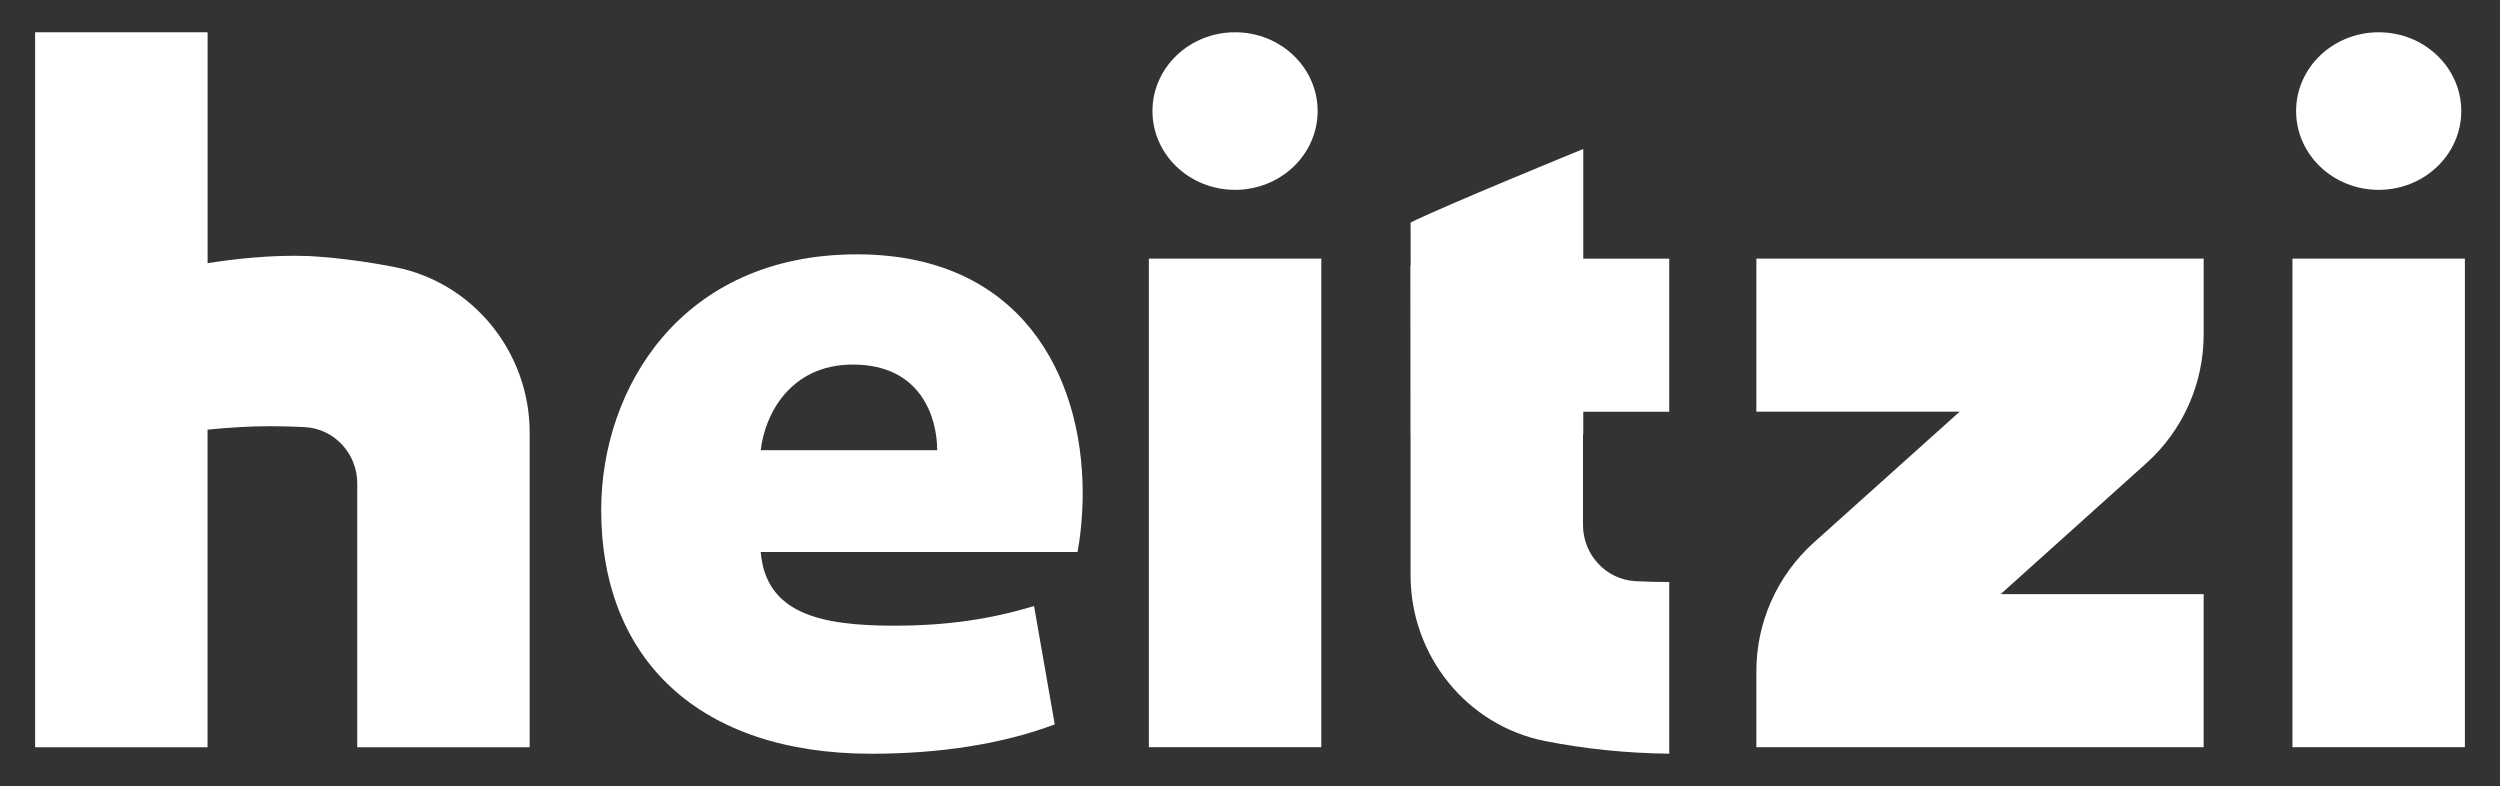
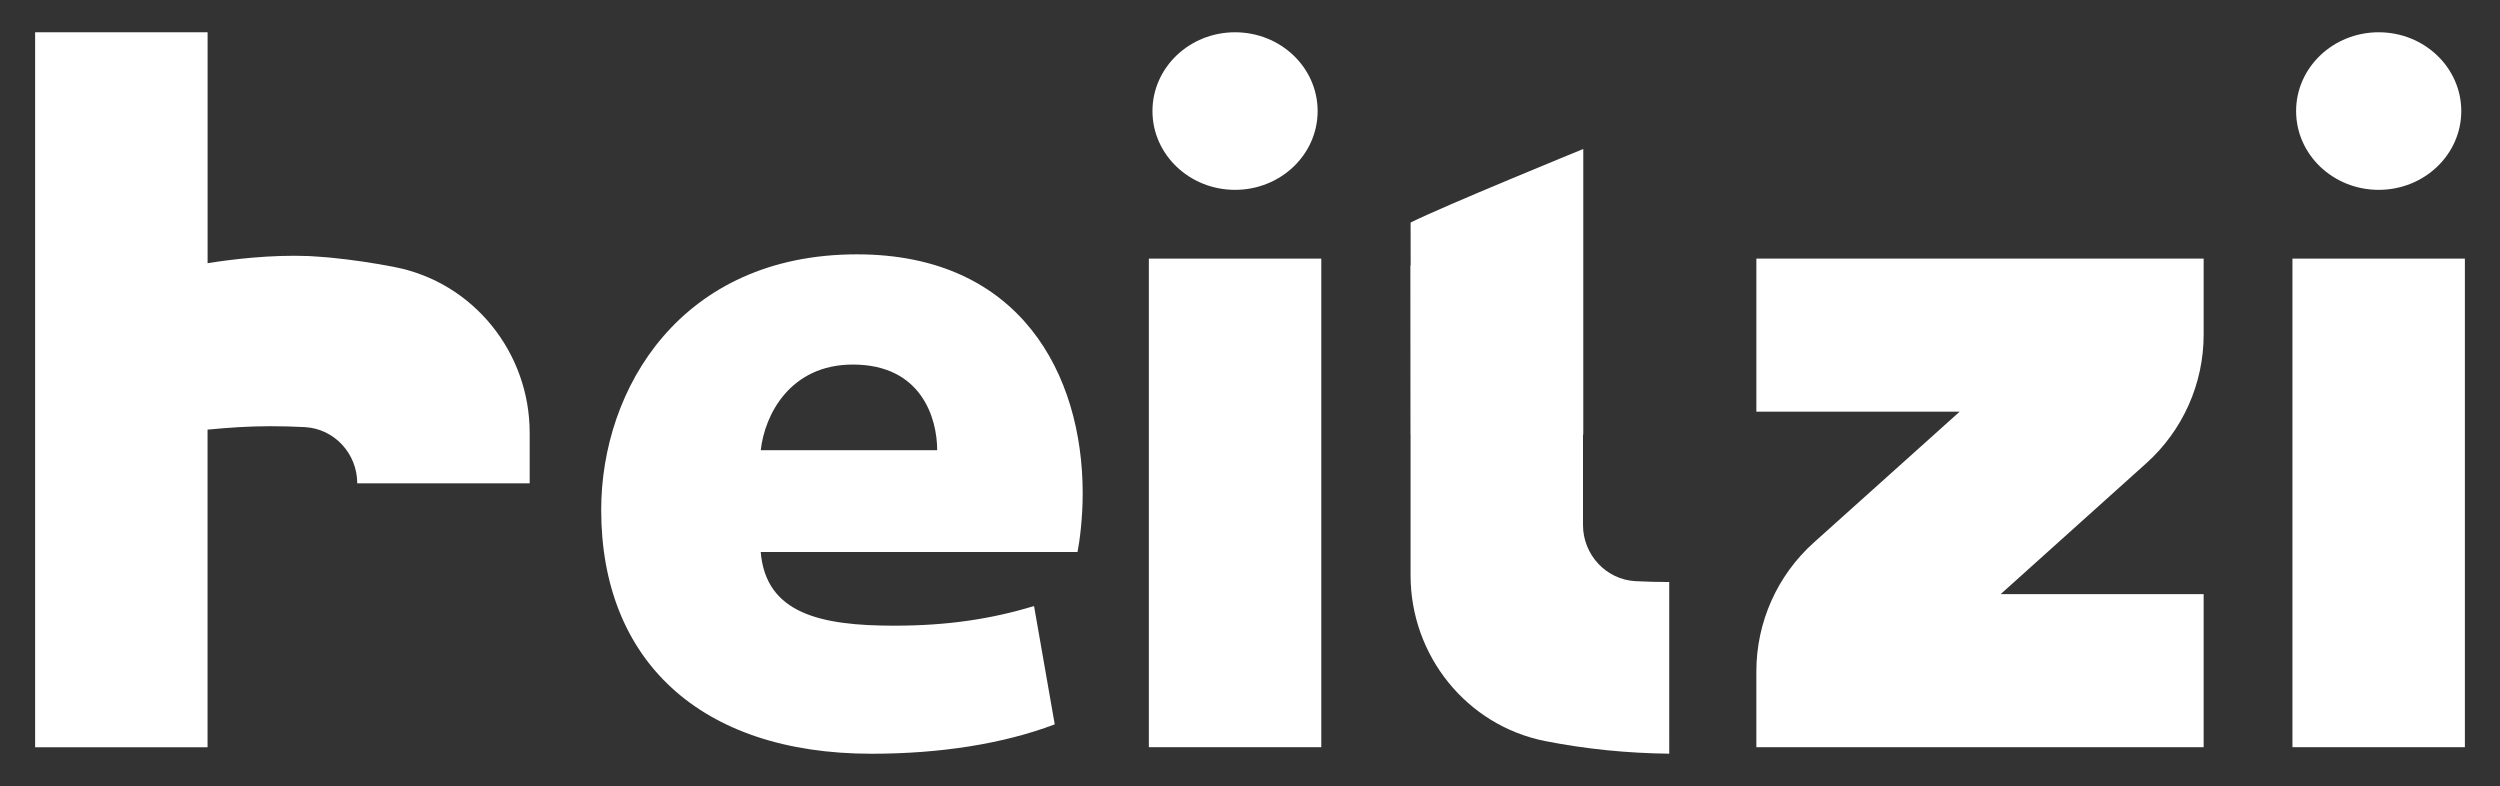
<svg xmlns="http://www.w3.org/2000/svg" version="1.1" x="0px" y="0px" viewBox="0 0 526.74 165.61" style="enable-background:new 0 0 526.74 165.61;" xml:space="preserve">
  <rect x="0" y="0" width="526.74" height="165.61" fill="#333333" stroke="none" />
  <style type="text/css">
	.st0{fill:#282727;}
	.st1{opacity:0.41;}
	.st2{fill:#B2B2B2;}
	.st3{display:none;}
	.st4{display:inline;fill:#010202;}
	.st5{display:inline;}
	.st6{fill:#EFF4F2;}
	.st7{fill:#FFFFFF;}
	.st8{fill:none;stroke:#FFED00;stroke-width:4;stroke-miterlimit:10;}
	.st9{fill:none;stroke:#FFFFFF;stroke-width:0.2;stroke-linecap:round;stroke-linejoin:round;}
	
		.st10{fill:none;stroke:#FFFFFF;stroke-width:0.2;stroke-linecap:round;stroke-linejoin:round;stroke-dasharray:1.001,13.007,1.001,13.007;}
	
		.st11{fill:none;stroke:#FFFFFF;stroke-width:0.2;stroke-linecap:round;stroke-linejoin:round;stroke-dasharray:1.001,13.007,1.001,13.007,1.001,13.007;}
	
		.st12{fill:none;stroke:#FFFFFF;stroke-width:0.2;stroke-linecap:round;stroke-linejoin:round;stroke-dasharray:1,13.003,1,13.003;}
	
		.st13{fill:none;stroke:#FFFFFF;stroke-width:0.2;stroke-linecap:round;stroke-linejoin:round;stroke-dasharray:1,13.003,1,13.003,1,13.003;}
	.st14{opacity:0.4;}
	
		.st15{fill:none;stroke:#FFFFFF;stroke-width:0.2;stroke-linecap:round;stroke-linejoin:round;stroke-dasharray:1,12.999,1,12.999;}
	
		.st16{fill:none;stroke:#FFFFFF;stroke-width:0.2;stroke-linecap:round;stroke-linejoin:round;stroke-dasharray:1,12.999,1,12.999,1,12.999;}
	
		.st17{opacity:0.2;fill:none;stroke:#FFFFFF;stroke-width:0.2;stroke-linecap:round;stroke-linejoin:round;stroke-miterlimit:10;stroke-dasharray:1,13,1,13,1,13;}
	.st18{clip-path:url(#SVGID_2_);fill:#FFFFFF;}
	.st19{opacity:0.4;fill:#FFFFFF;}
	.st20{clip-path:url(#SVGID_4_);fill:#FFFFFF;}
	.st21{clip-path:url(#SVGID_6_);fill:#FFFFFF;}
	.st22{opacity:0.9;}
	.st23{clip-path:url(#SVGID_8_);fill:#FFFFFF;}
	.st24{opacity:0.9;fill:#FFFFFF;}
	.st25{clip-path:url(#SVGID_10_);fill:#FFFFFF;}
	.st26{clip-path:url(#SVGID_12_);fill:#FFFFFF;}
</style>
  <g id="bg">
</g>
  <g id="images_kaligrafi" class="st3">
</g>
  <g id="Kaligrafi" class="st3">
</g>
  <g id="Ebene_4">
    <g>
      <path class="st7" d="M160.28,116.31c1.09,13,12.65,15.52,28.14,15.52c11.34,0,20.51-1.44,29.45-4.13l4.36,24.92    c-10.91,4.13-24.22,6.19-38.62,6.19c-36.22,0-56.94-19.81-56.94-51.37c0-25.58,16.8-53.85,53.89-53.85    c34.47,0,47.56,25.38,47.56,50.34c0,5.36-0.65,10.11-1.09,12.38H160.28z M197.46,94.85c0-6.74-3.3-18.04-17.76-18.04    c-13.22,0-18.59,10.57-19.41,18.04H197.46z" />
      <g>
        <rect x="242.06" y="54.49" class="st7" width="36.33" height="102.94" />
        <ellipse class="st7" cx="260.22" cy="23.4" rx="17.4" ry="16.6" />
      </g>
      <g>
        <rect x="483.01" y="54.49" class="st7" width="36.33" height="102.94" />
        <ellipse class="st7" cx="501.18" cy="23.4" rx="17.4" ry="16.6" />
      </g>
      <g>
        <path class="st7" d="M297.21,46.89l0.05,44.67h36.33V31.39C333.59,31.39,303.99,43.48,297.21,46.89z" />
-         <rect x="310.07" y="45.11" transform="matrix(-2.139626e-05 -1 1 -2.139626e-05 255.586 396.817)" class="st7" width="32.25" height="51.01" />
        <path class="st7" d="M351.7,122.63c-2.38,0-4.74-0.06-7.09-0.18c-6.24-0.32-11.08-5.59-11.08-11.84l0-54.71h-36.33l0,65.33     c0,16.9,11.83,31.66,28.41,34.92c8.45,1.66,17.17,2.55,26.09,2.65V122.63z" />
      </g>
      <path class="st7" d="M421.53,125.18l30.69-27.58c7.69-6.91,12.08-16.76,12.08-27.1l0-16.01l-94.24,0l0,32.25l42.83,0l-30.73,27.58    c-7.7,6.91-12.1,16.77-12.1,27.12l0,15.99l94.24,0l0-32.25L421.53,125.18z" />
-       <path class="st7" d="M83.21,56.28c-4.47-0.88-9.01-1.55-13.62-2c-0.03,0-0.07-0.01-0.1-0.01c-1.45-0.14-2.92-0.22-4.39-0.32    c-8.04-0.32-16.33,0.7-21.36,1.5V6.8H7.4v150.64h36.33V90.52c4.35-0.42,8.73-0.72,13.18-0.72c2.45,0,4.88,0.06,7.29,0.19    c6.24,0.32,11.07,5.59,11.07,11.84v55.61h36.33V91.2C111.61,74.3,99.79,59.54,83.21,56.28z" />
+       <path class="st7" d="M83.21,56.28c-4.47-0.88-9.01-1.55-13.62-2c-0.03,0-0.07-0.01-0.1-0.01c-1.45-0.14-2.92-0.22-4.39-0.32    c-8.04-0.32-16.33,0.7-21.36,1.5V6.8H7.4v150.64h36.33V90.52c4.35-0.42,8.73-0.72,13.18-0.72c2.45,0,4.88,0.06,7.29,0.19    c6.24,0.32,11.07,5.59,11.07,11.84h36.33V91.2C111.61,74.3,99.79,59.54,83.21,56.28z" />
    </g>
  </g>
</svg>